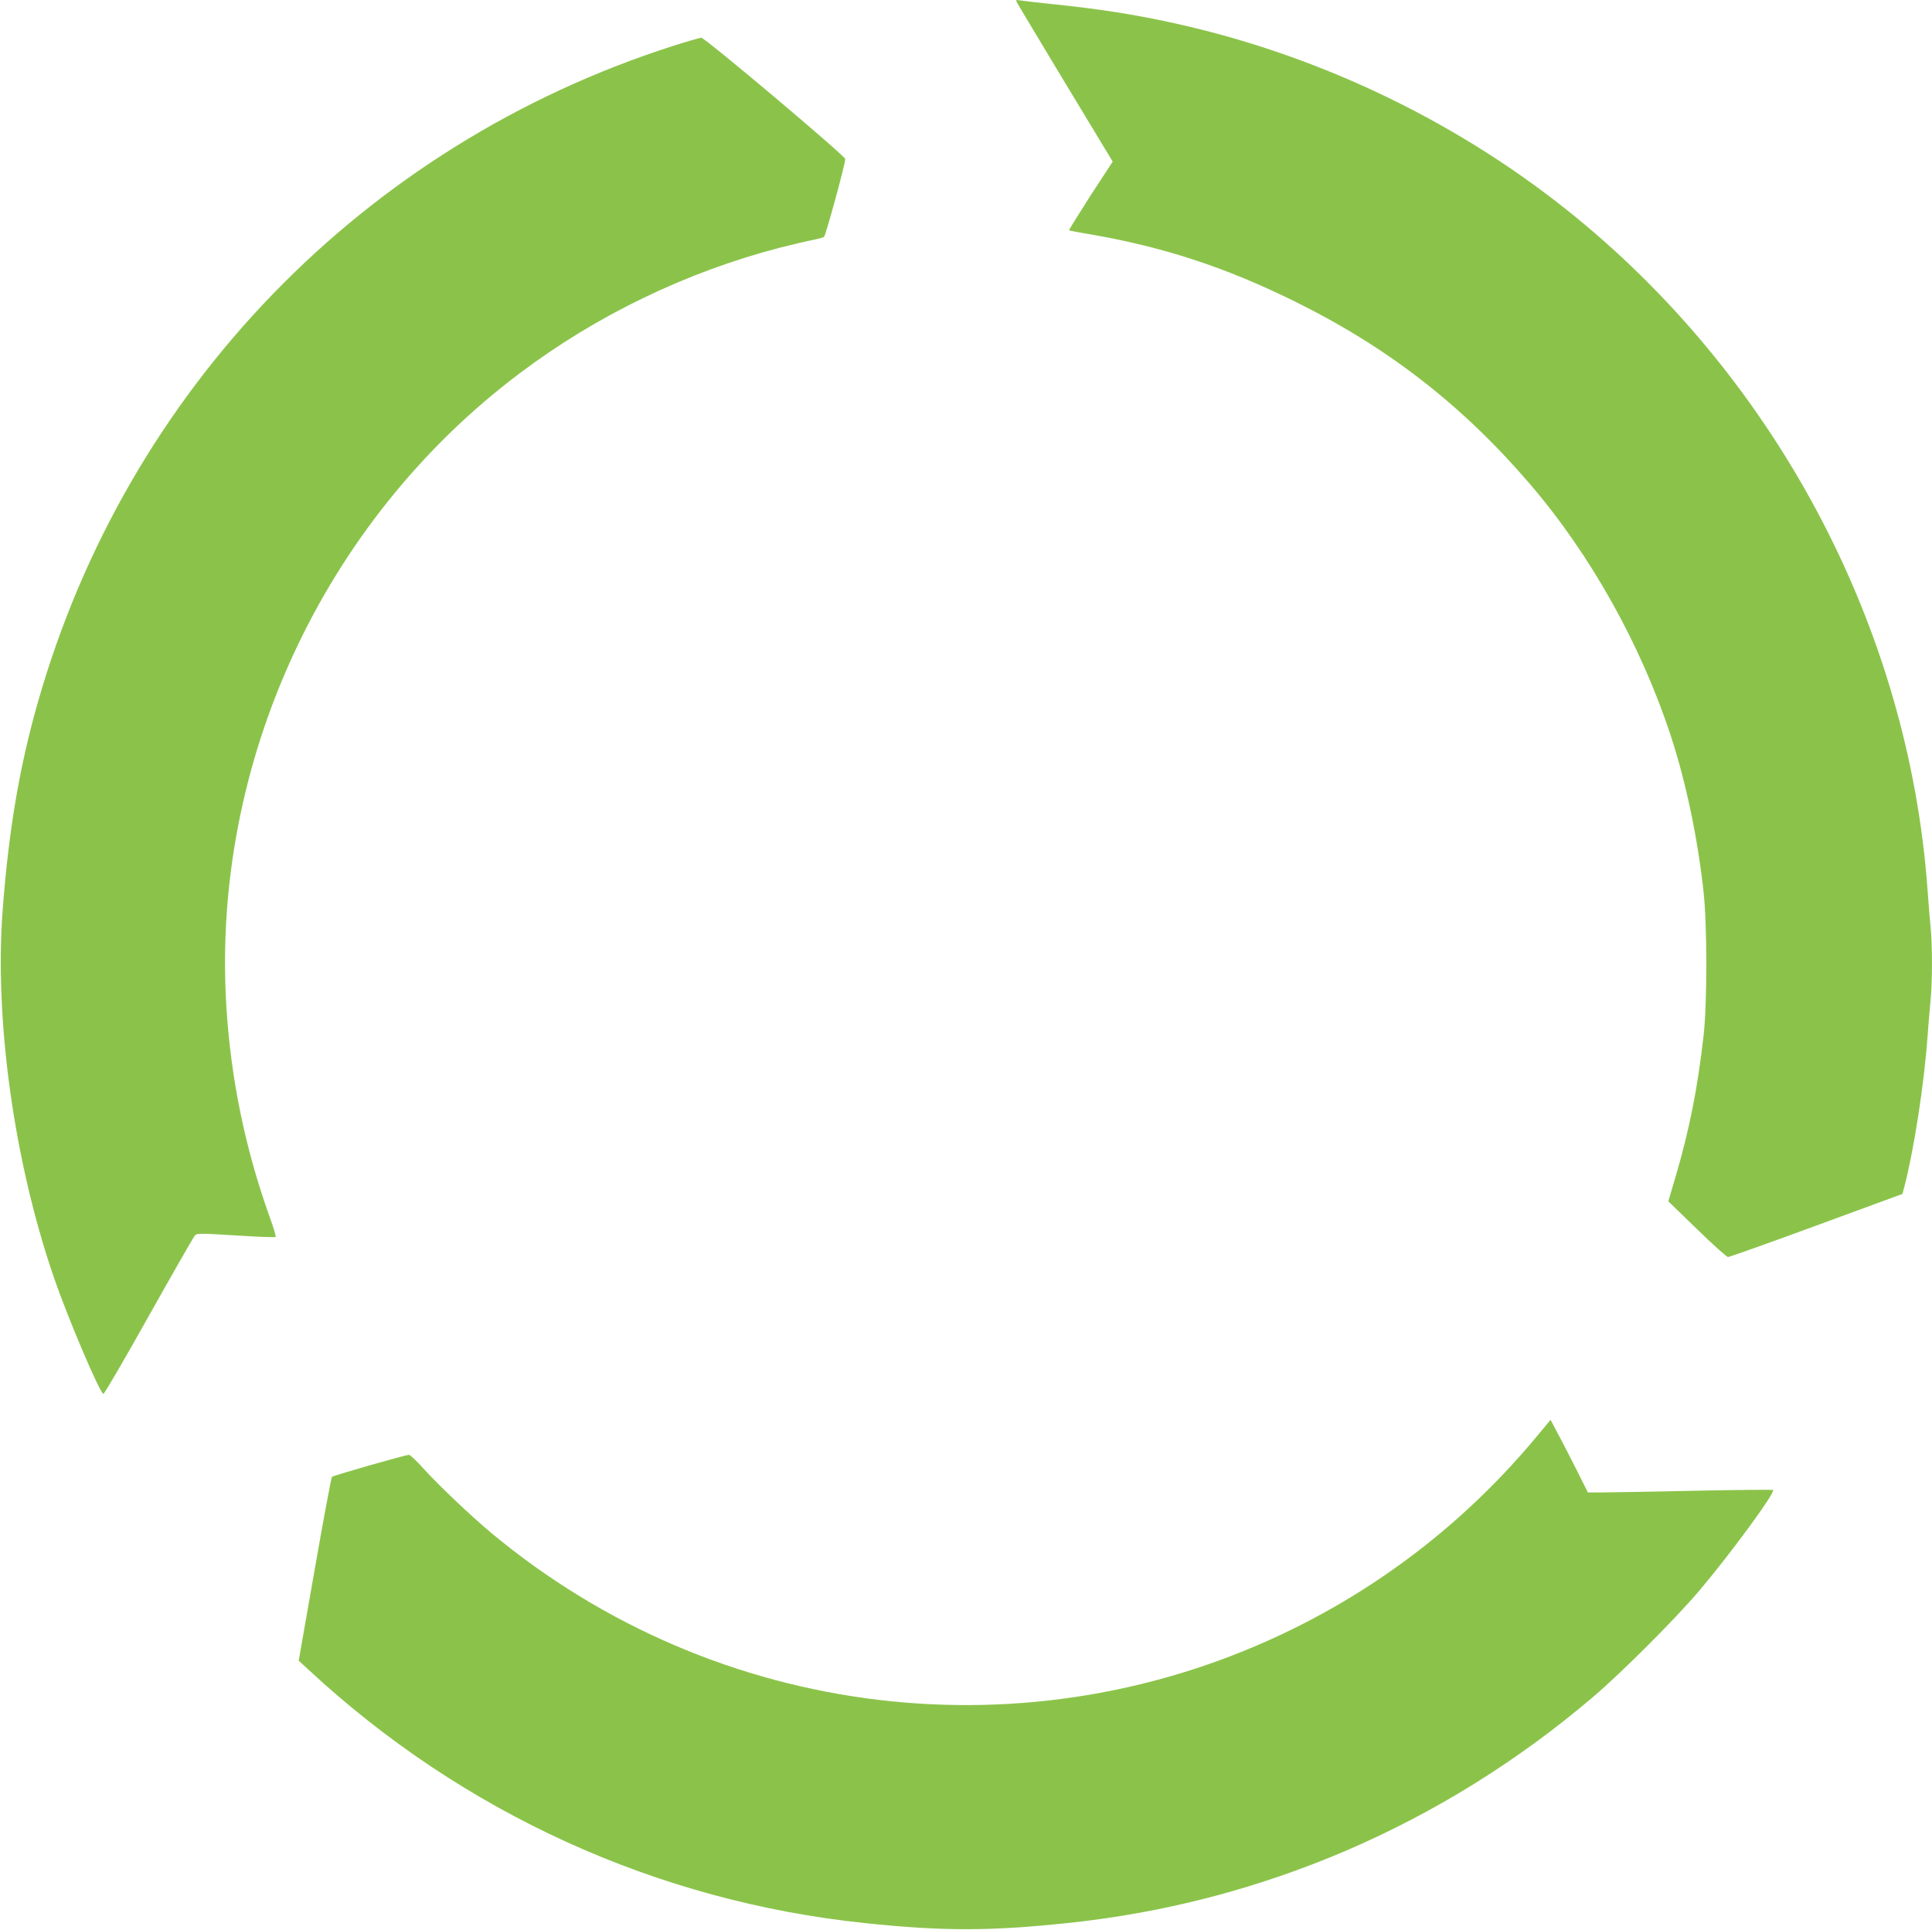
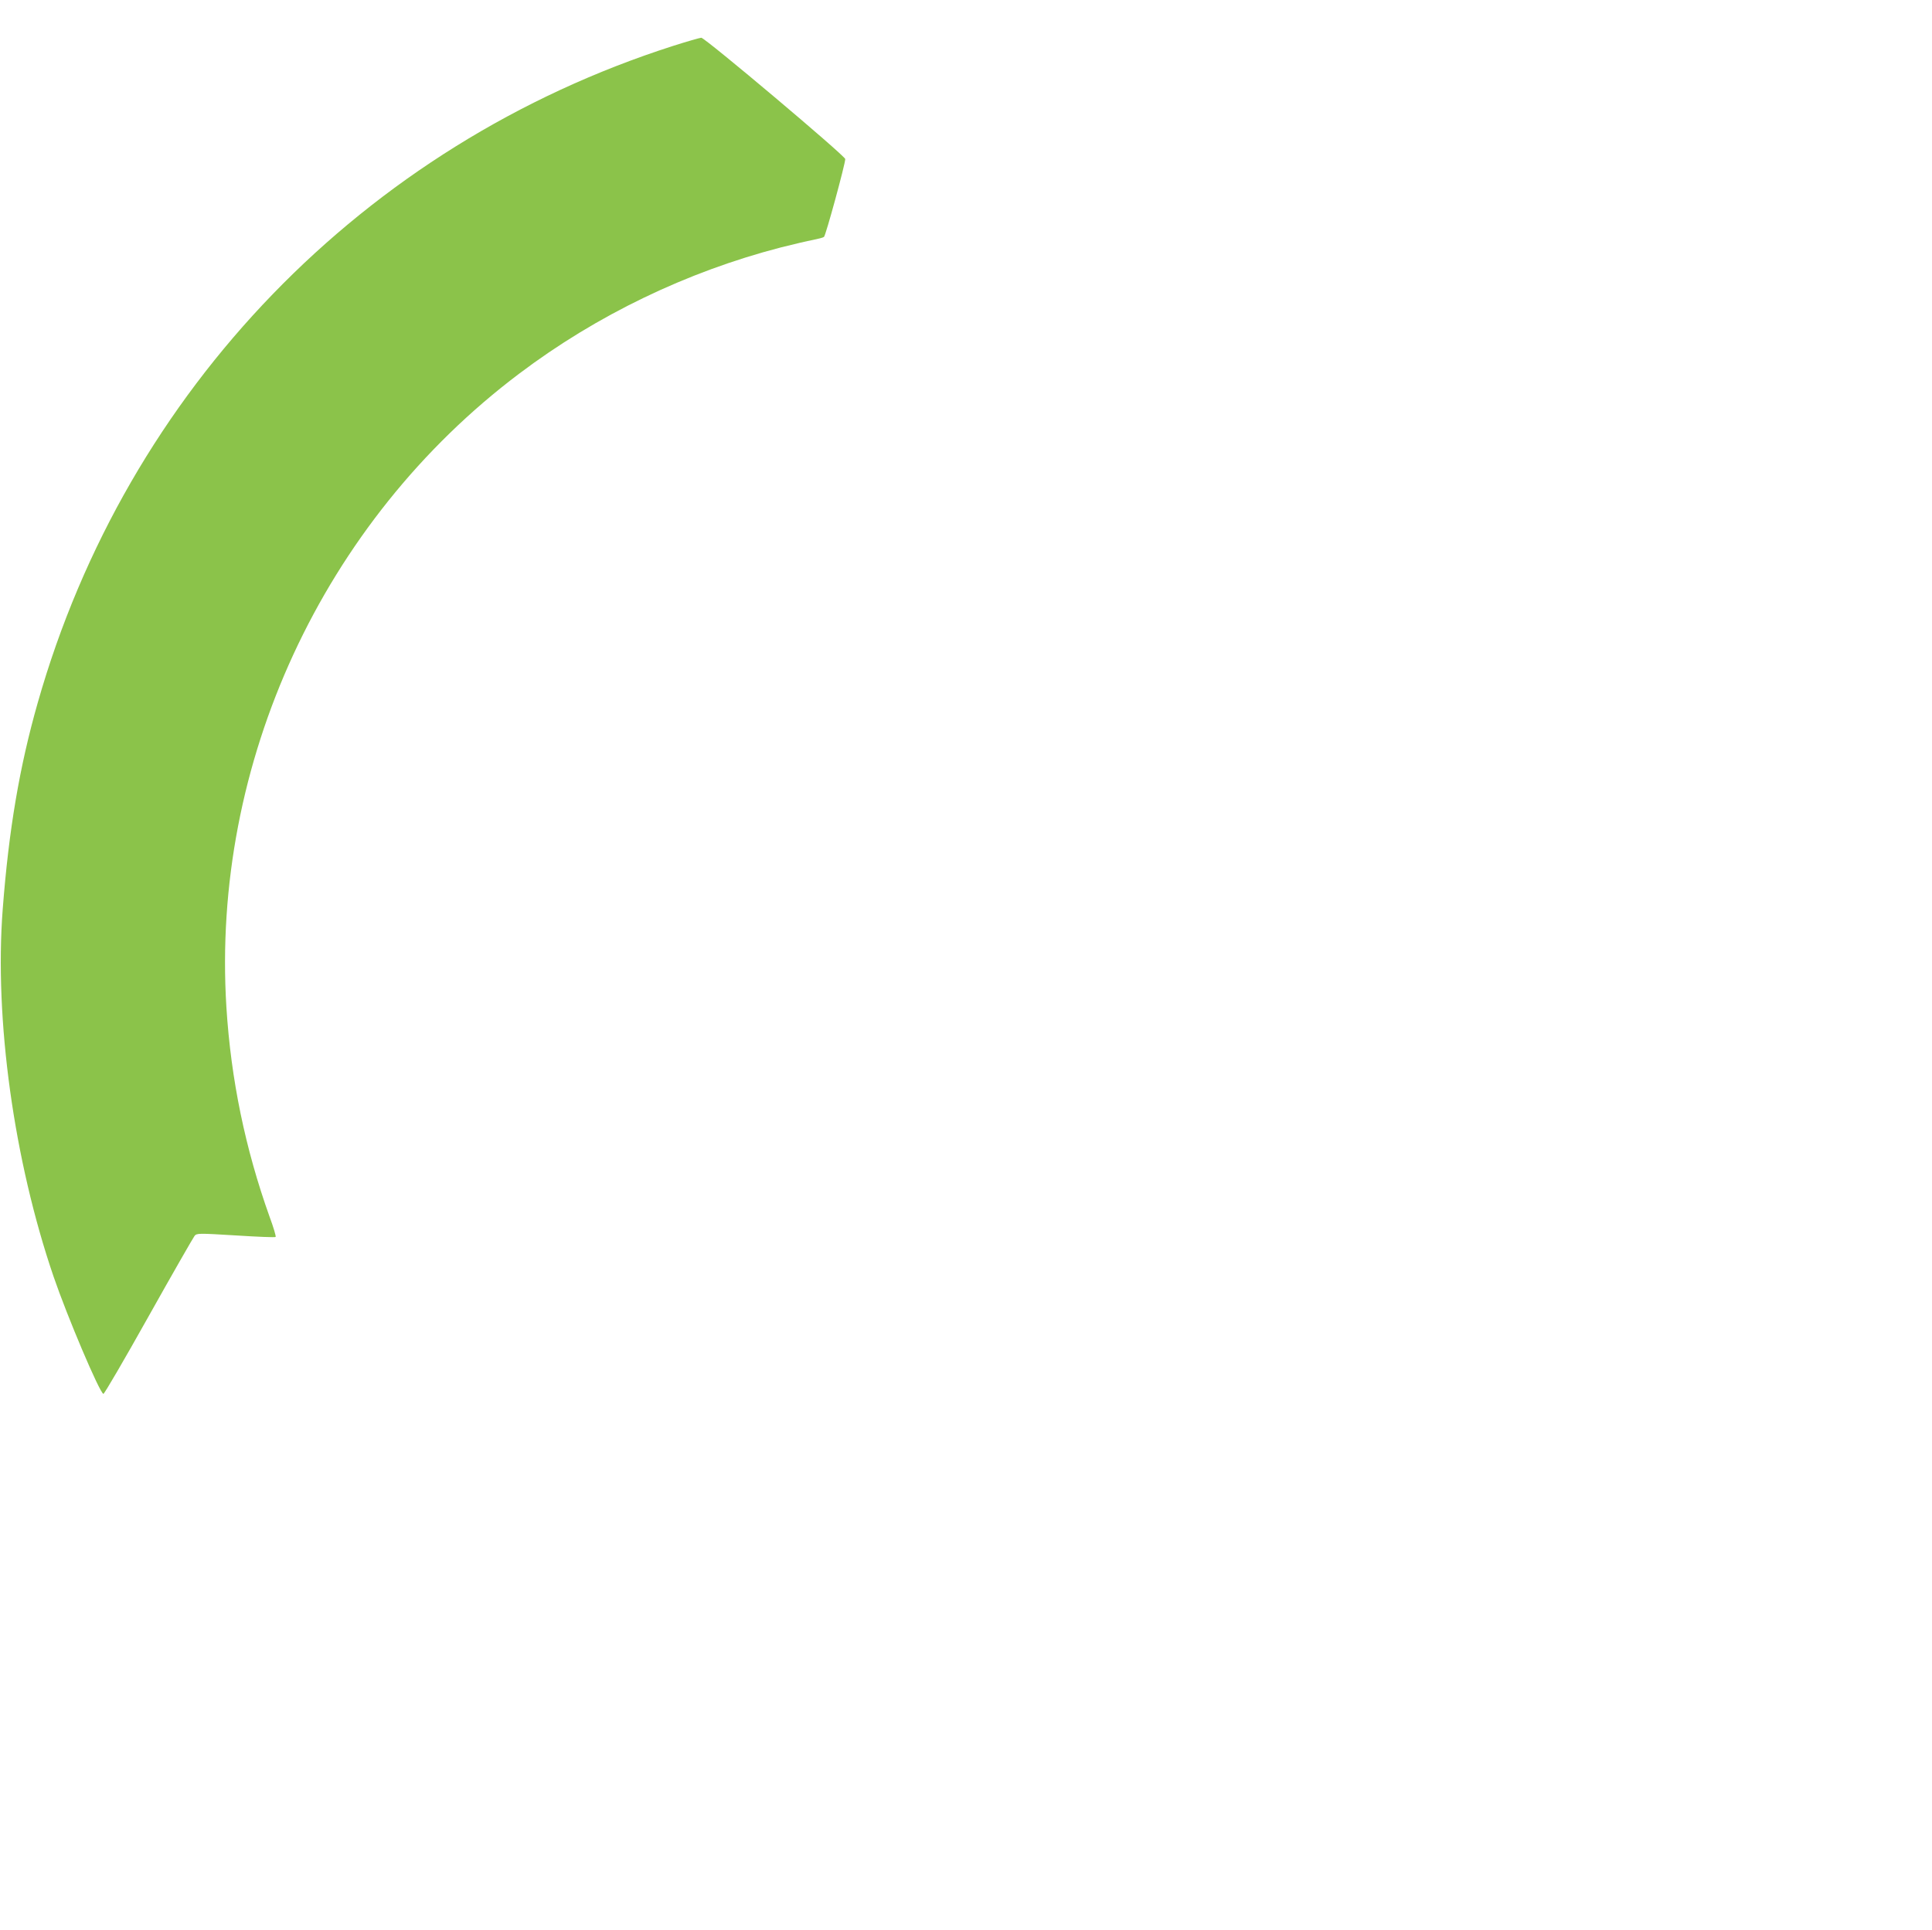
<svg xmlns="http://www.w3.org/2000/svg" version="1.0" width="1280pt" height="1279pt" viewBox="0 0 1280 1279" preserveAspectRatio="xMidYMid meet">
  <g transform="translate(0,1279) scale(0.1,-0.1)" fill="#8bc34a" stroke="none">
-     <path d="M6740 12769 c7 -13 152 -255 322 -537 l310 -513 -147 -225 c-80 -125 -144 -228 -142 -230 2 -2 57 -13 123 -24 497 -84 915 -221 1379 -451 611 -302 1105 -686 1549 -1204 404 -470 739 -1070 938 -1679 99 -304 175 -668 214 -1021 25 -223 25 -737 1 -955 -39 -345 -94 -625 -181 -921 l-53 -180 190 -184 c104 -102 197 -185 206 -185 9 0 273 94 586 209 l569 209 13 48 c63 242 131 681 153 989 6 83 15 191 20 242 13 118 13 379 0 496 -5 51 -14 162 -20 247 -125 1711 -982 3349 -2330 4451 -753 616 -1670 1062 -2628 1278 -285 64 -525 102 -862 136 -85 9 -170 19 -189 22 -32 5 -33 5 -21 -18z" />
    <path d="M4460 12486 c-2051 -657 -3621 -2280 -4210 -4353 -121 -424 -192 -844 -232 -1368 -56 -730 74 -1665 337 -2435 92 -268 304 -768 330 -777 6 -1 140 229 299 513 159 284 297 524 305 534 15 18 26 18 274 3 141 -9 260 -14 263 -10 4 3 -14 64 -40 134 -161 450 -256 910 -286 1388 -101 1618 638 3218 1940 4199 514 388 1111 675 1732 836 84 21 180 44 214 50 34 7 67 15 73 20 11 6 141 483 141 516 0 21 -929 804 -954 804 -11 -1 -95 -25 -186 -54z" />
-     <path d="M10183 3273 c-445 -537 -994 -971 -1618 -1278 -1741 -857 -3818 -607 -5312 638 -134 112 -356 323 -448 426 -44 49 -87 90 -95 90 -20 1 -502 -137 -511 -146 -4 -5 -56 -280 -114 -613 l-106 -605 63 -58 c1023 -951 2310 -1537 3688 -1681 517 -54 823 -54 1340 0 1288 134 2491 652 3485 1499 192 164 536 508 700 700 203 239 509 655 492 671 -3 3 -239 1 -524 -5 -285 -6 -560 -11 -610 -11 l-93 0 -74 148 c-41 81 -96 189 -124 240 l-49 93 -90 -108z" />
  </g>
</svg>